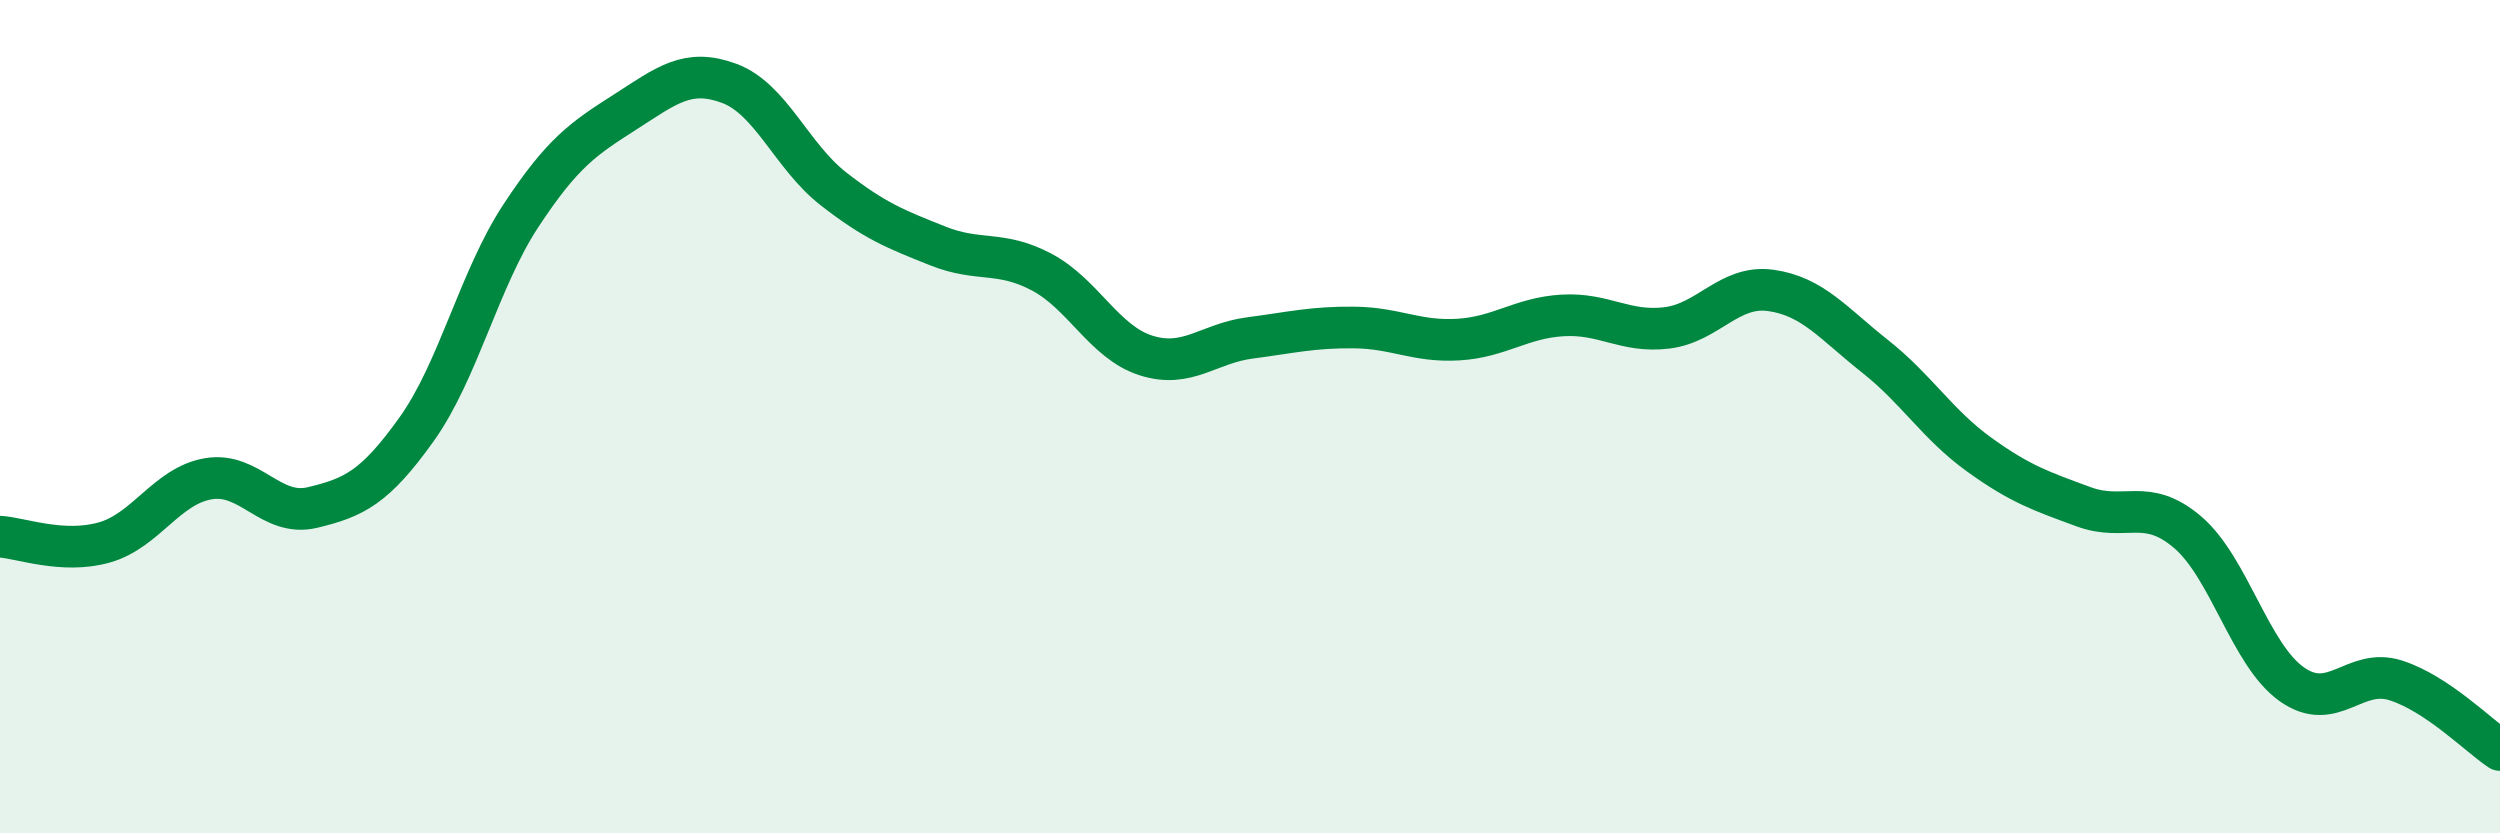
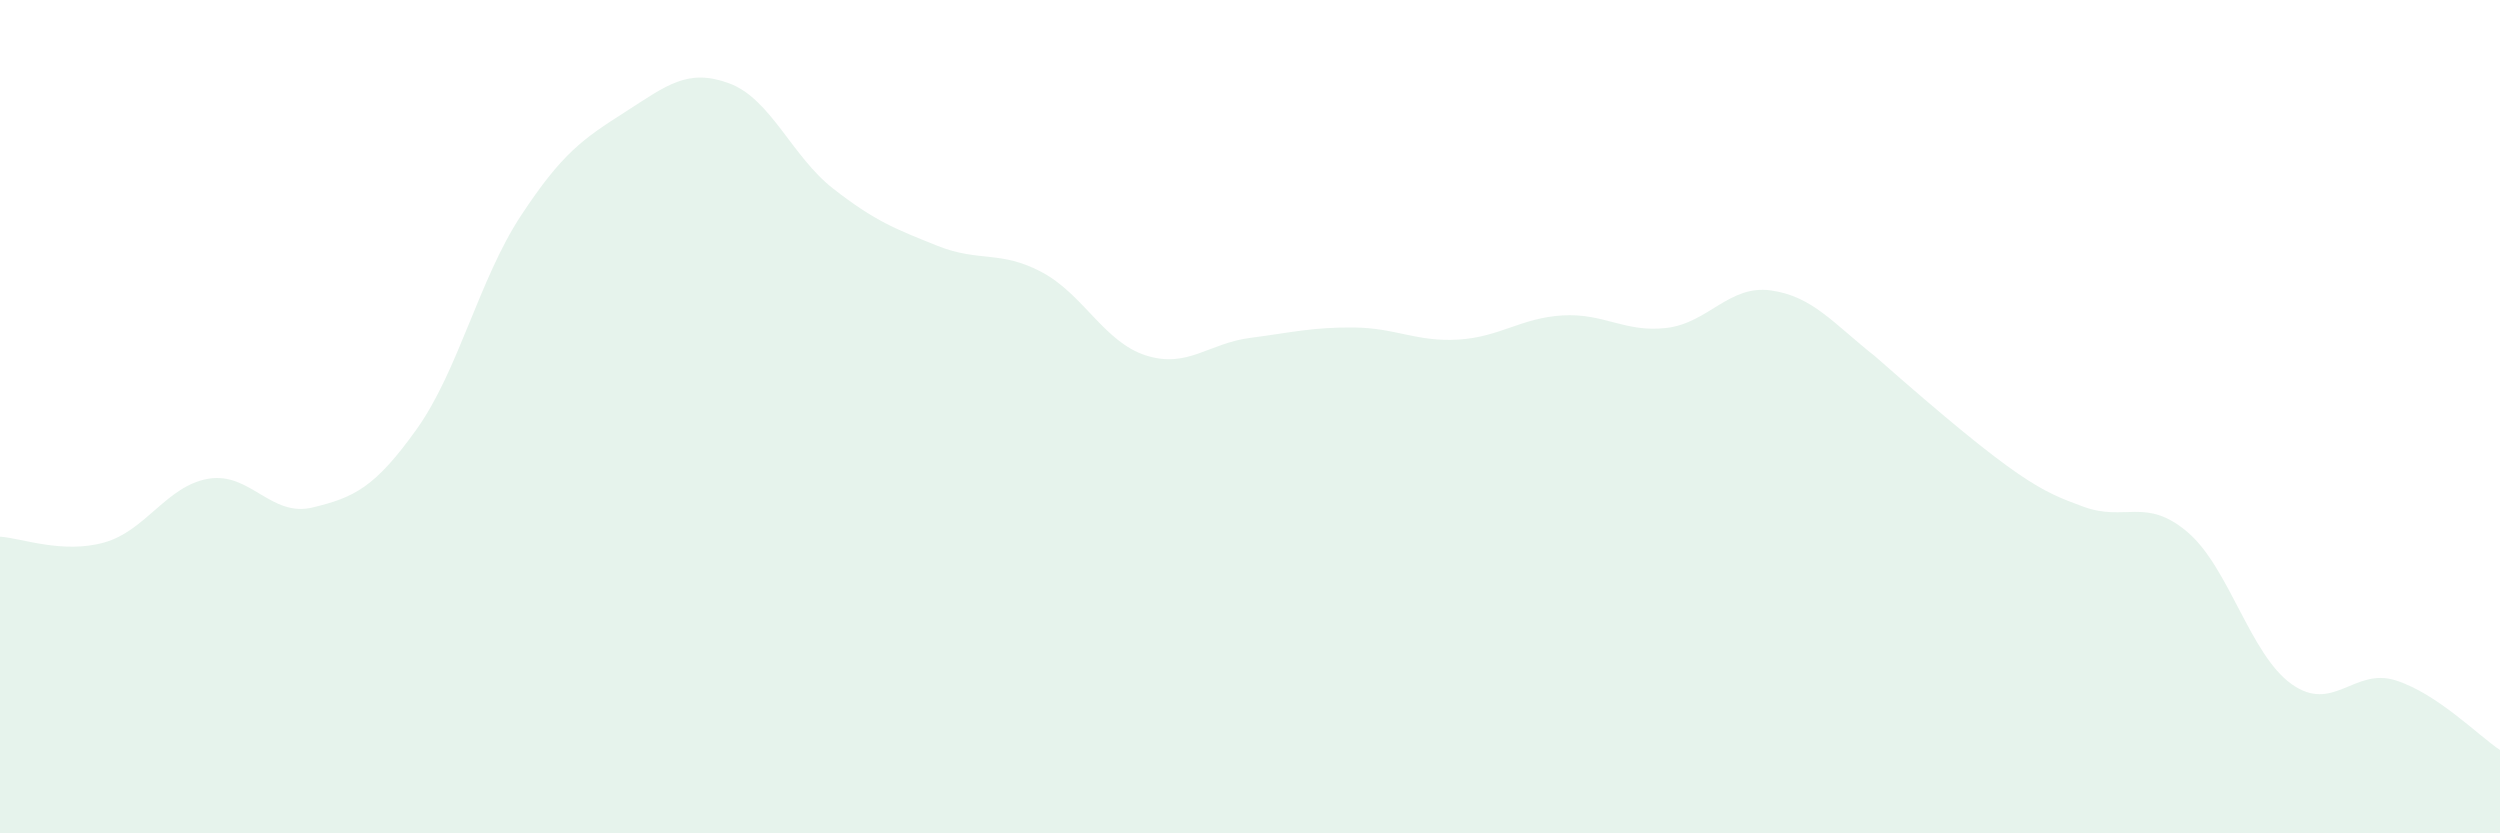
<svg xmlns="http://www.w3.org/2000/svg" width="60" height="20" viewBox="0 0 60 20">
-   <path d="M 0,12.88 C 0.5,12.91 1.5,13.3 2.5,13.02 C 3.5,12.74 4,11.66 5,11.49 C 6,11.32 6.5,12.42 7.5,12.18 C 8.5,11.94 9,11.7 10,10.3 C 11,8.9 11.5,6.7 12.5,5.18 C 13.5,3.66 14,3.33 15,2.69 C 16,2.05 16.5,1.63 17.5,2 C 18.5,2.37 19,3.75 20,4.53 C 21,5.31 21.5,5.5 22.5,5.9 C 23.5,6.3 24,6 25,6.53 C 26,7.06 26.5,8.21 27.5,8.53 C 28.5,8.85 29,8.24 30,8.11 C 31,7.98 31.5,7.85 32.5,7.86 C 33.5,7.87 34,8.21 35,8.15 C 36,8.09 36.5,7.63 37.5,7.57 C 38.5,7.51 39,7.99 40,7.87 C 41,7.75 41.5,6.83 42.5,6.97 C 43.5,7.11 44,7.76 45,8.55 C 46,9.34 46.5,10.19 47.5,10.91 C 48.5,11.63 49,11.79 50,12.16 C 51,12.53 51.5,11.92 52.5,12.77 C 53.5,13.62 54,15.71 55,16.42 C 56,17.13 56.5,16.01 57.5,16.33 C 58.5,16.65 59.5,17.67 60,18L60 20L0 20Z" fill="#008740" opacity="0.1" stroke-linecap="round" stroke-linejoin="round" />
-   <path d="M 0,12.88 C 0.5,12.91 1.5,13.3 2.5,13.02 C 3.5,12.74 4,11.66 5,11.49 C 6,11.32 6.5,12.42 7.5,12.18 C 8.5,11.94 9,11.7 10,10.3 C 11,8.9 11.5,6.7 12.5,5.18 C 13.5,3.66 14,3.33 15,2.69 C 16,2.05 16.5,1.63 17.5,2 C 18.5,2.37 19,3.75 20,4.53 C 21,5.31 21.5,5.5 22.5,5.9 C 23.5,6.3 24,6 25,6.53 C 26,7.06 26.5,8.21 27.5,8.53 C 28.5,8.85 29,8.24 30,8.11 C 31,7.98 31.5,7.85 32.5,7.86 C 33.5,7.87 34,8.21 35,8.15 C 36,8.09 36.5,7.63 37.5,7.57 C 38.5,7.51 39,7.99 40,7.87 C 41,7.75 41.5,6.83 42.5,6.97 C 43.5,7.11 44,7.76 45,8.55 C 46,9.34 46.5,10.19 47.5,10.91 C 48.5,11.63 49,11.79 50,12.16 C 51,12.53 51.5,11.92 52.5,12.77 C 53.5,13.62 54,15.71 55,16.42 C 56,17.13 56.5,16.01 57.5,16.33 C 58.5,16.65 59.5,17.67 60,18" stroke="#008740" stroke-width="1" fill="none" stroke-linecap="round" stroke-linejoin="round" />
+   <path d="M 0,12.88 C 0.5,12.91 1.5,13.3 2.5,13.02 C 3.5,12.74 4,11.66 5,11.49 C 6,11.32 6.5,12.42 7.5,12.18 C 8.5,11.94 9,11.7 10,10.3 C 11,8.9 11.5,6.7 12.5,5.18 C 13.5,3.66 14,3.33 15,2.69 C 16,2.05 16.5,1.63 17.5,2 C 18.5,2.37 19,3.75 20,4.53 C 21,5.31 21.5,5.5 22.5,5.9 C 23.5,6.3 24,6 25,6.53 C 26,7.06 26.5,8.21 27.5,8.53 C 28.5,8.85 29,8.24 30,8.11 C 31,7.98 31.5,7.85 32.5,7.86 C 33.5,7.87 34,8.21 35,8.15 C 36,8.09 36.5,7.63 37.5,7.57 C 38.5,7.51 39,7.99 40,7.87 C 41,7.75 41.5,6.83 42.5,6.97 C 43.5,7.11 44,7.76 45,8.55 C 48.5,11.63 49,11.79 50,12.16 C 51,12.53 51.5,11.92 52.5,12.77 C 53.5,13.62 54,15.71 55,16.42 C 56,17.13 56.5,16.01 57.5,16.33 C 58.5,16.65 59.5,17.67 60,18L60 20L0 20Z" fill="#008740" opacity="0.1" stroke-linecap="round" stroke-linejoin="round" />
</svg>